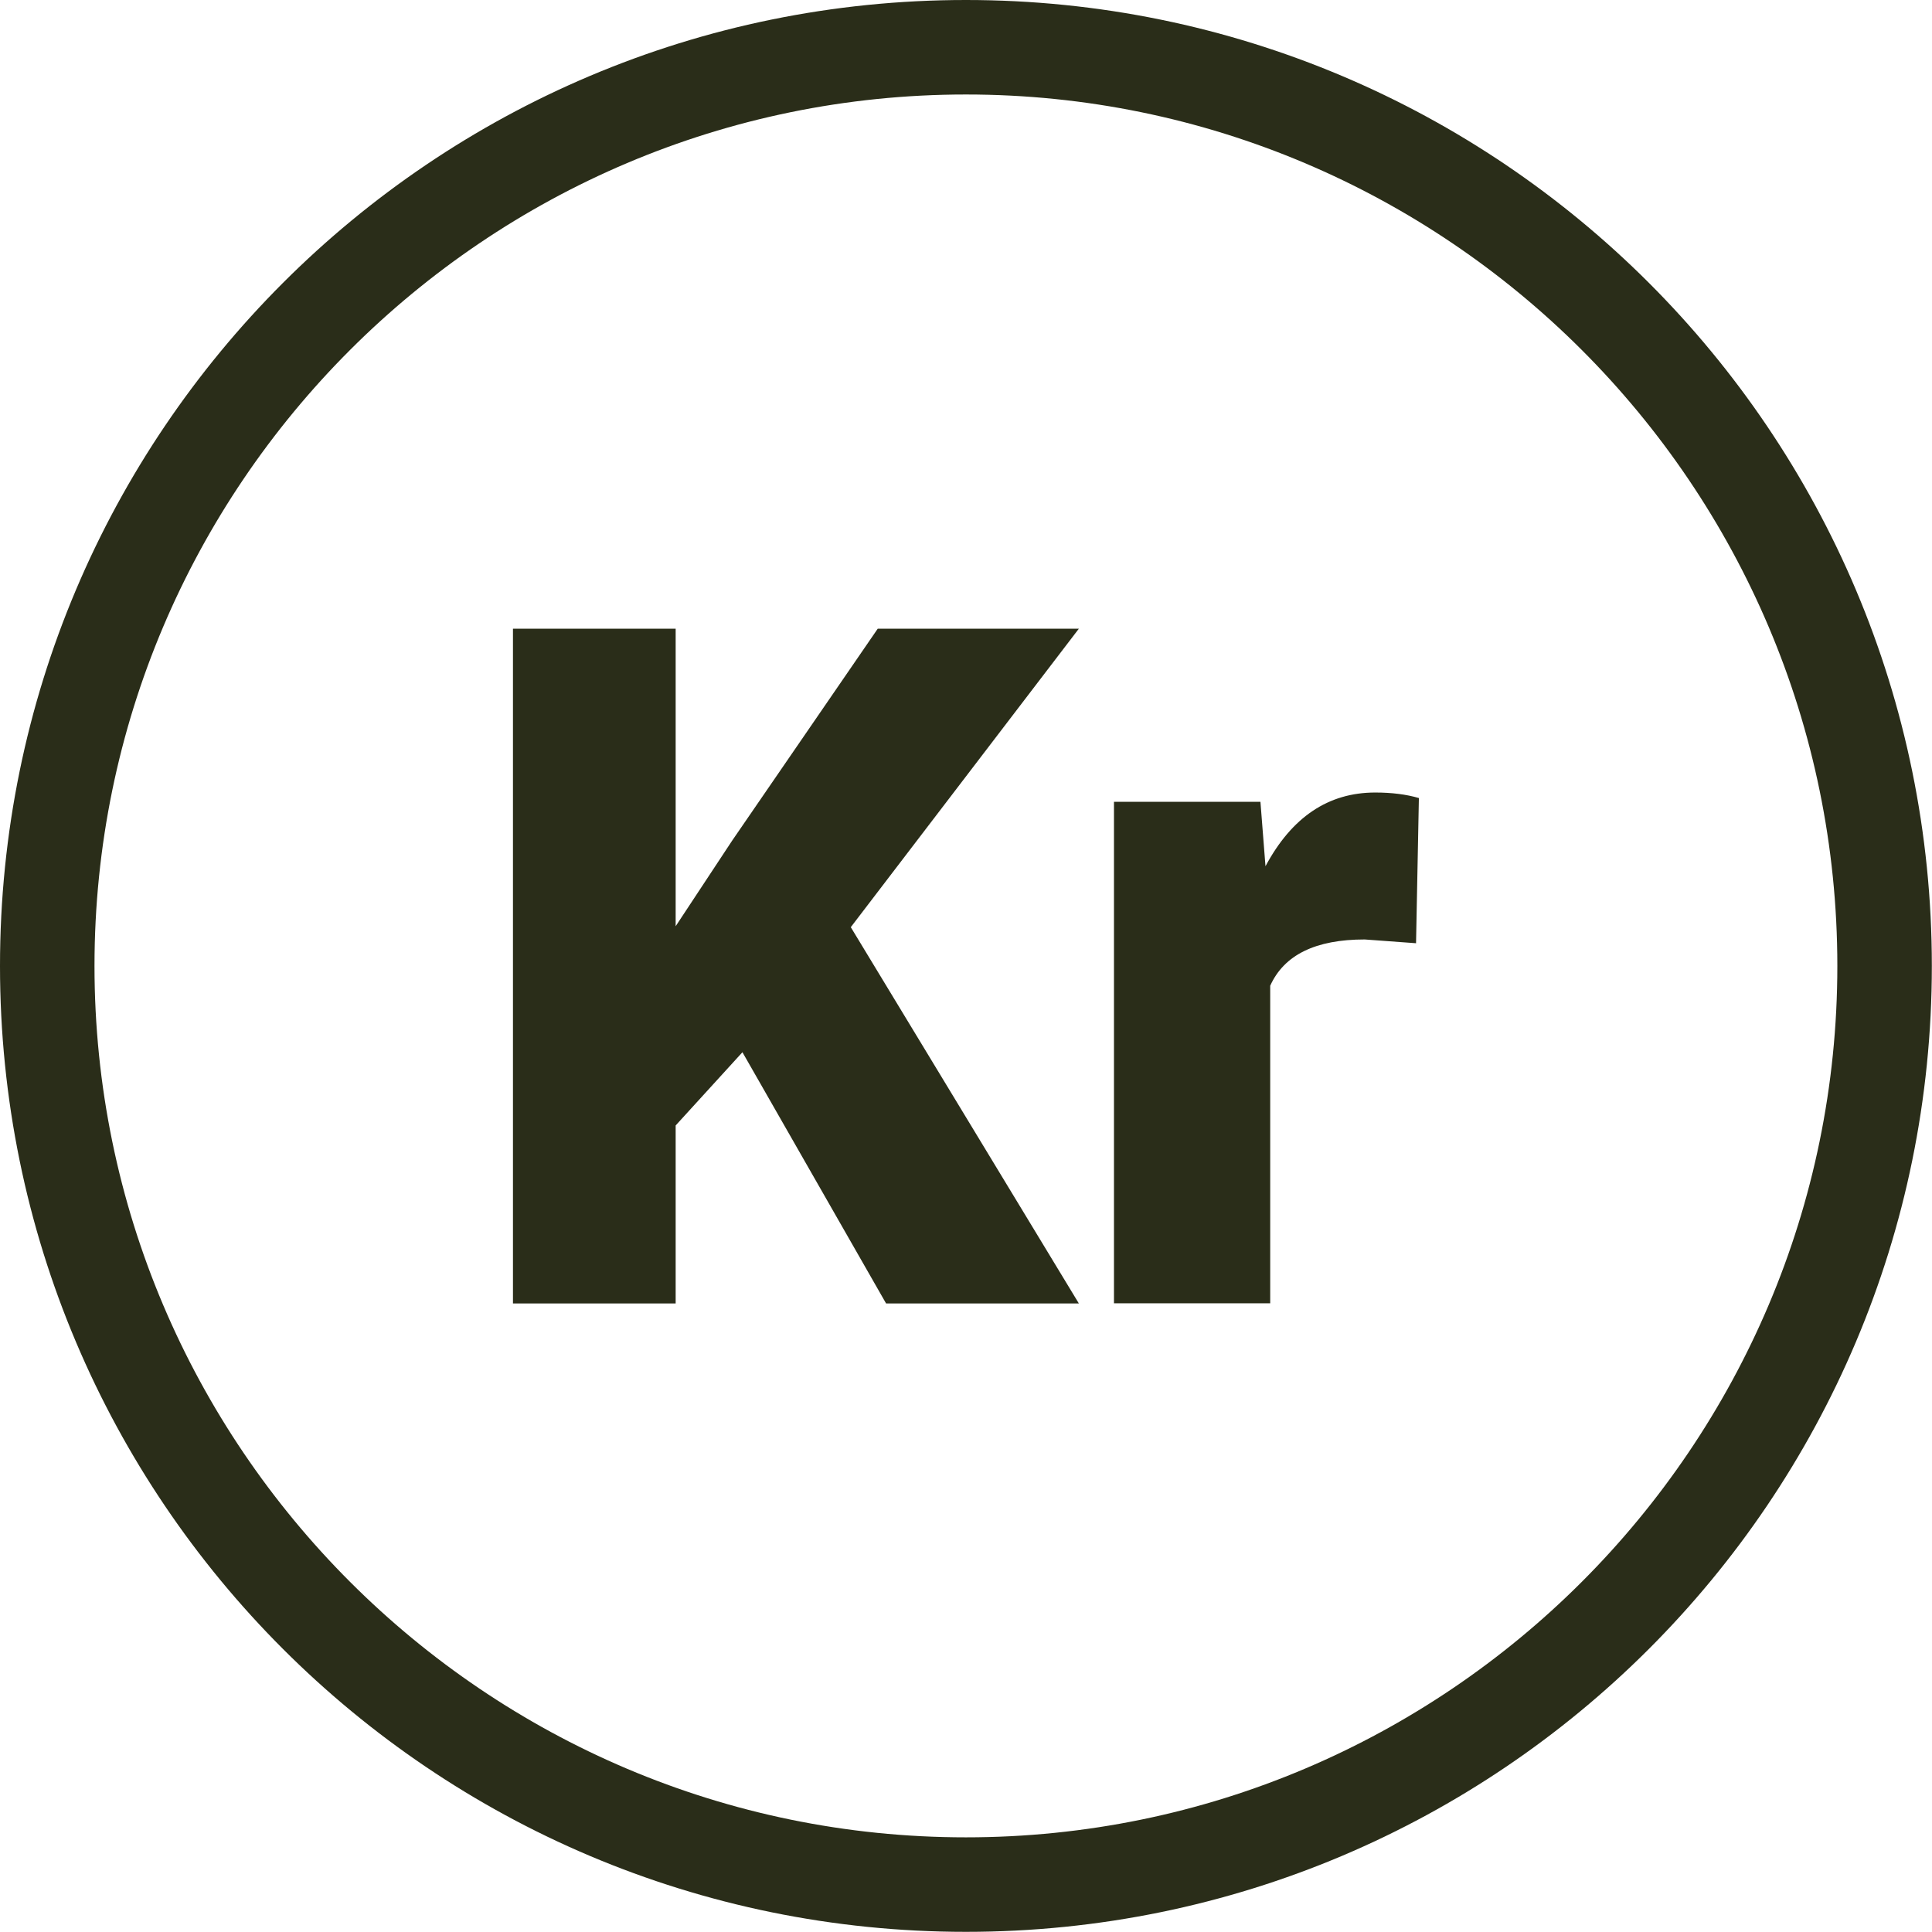
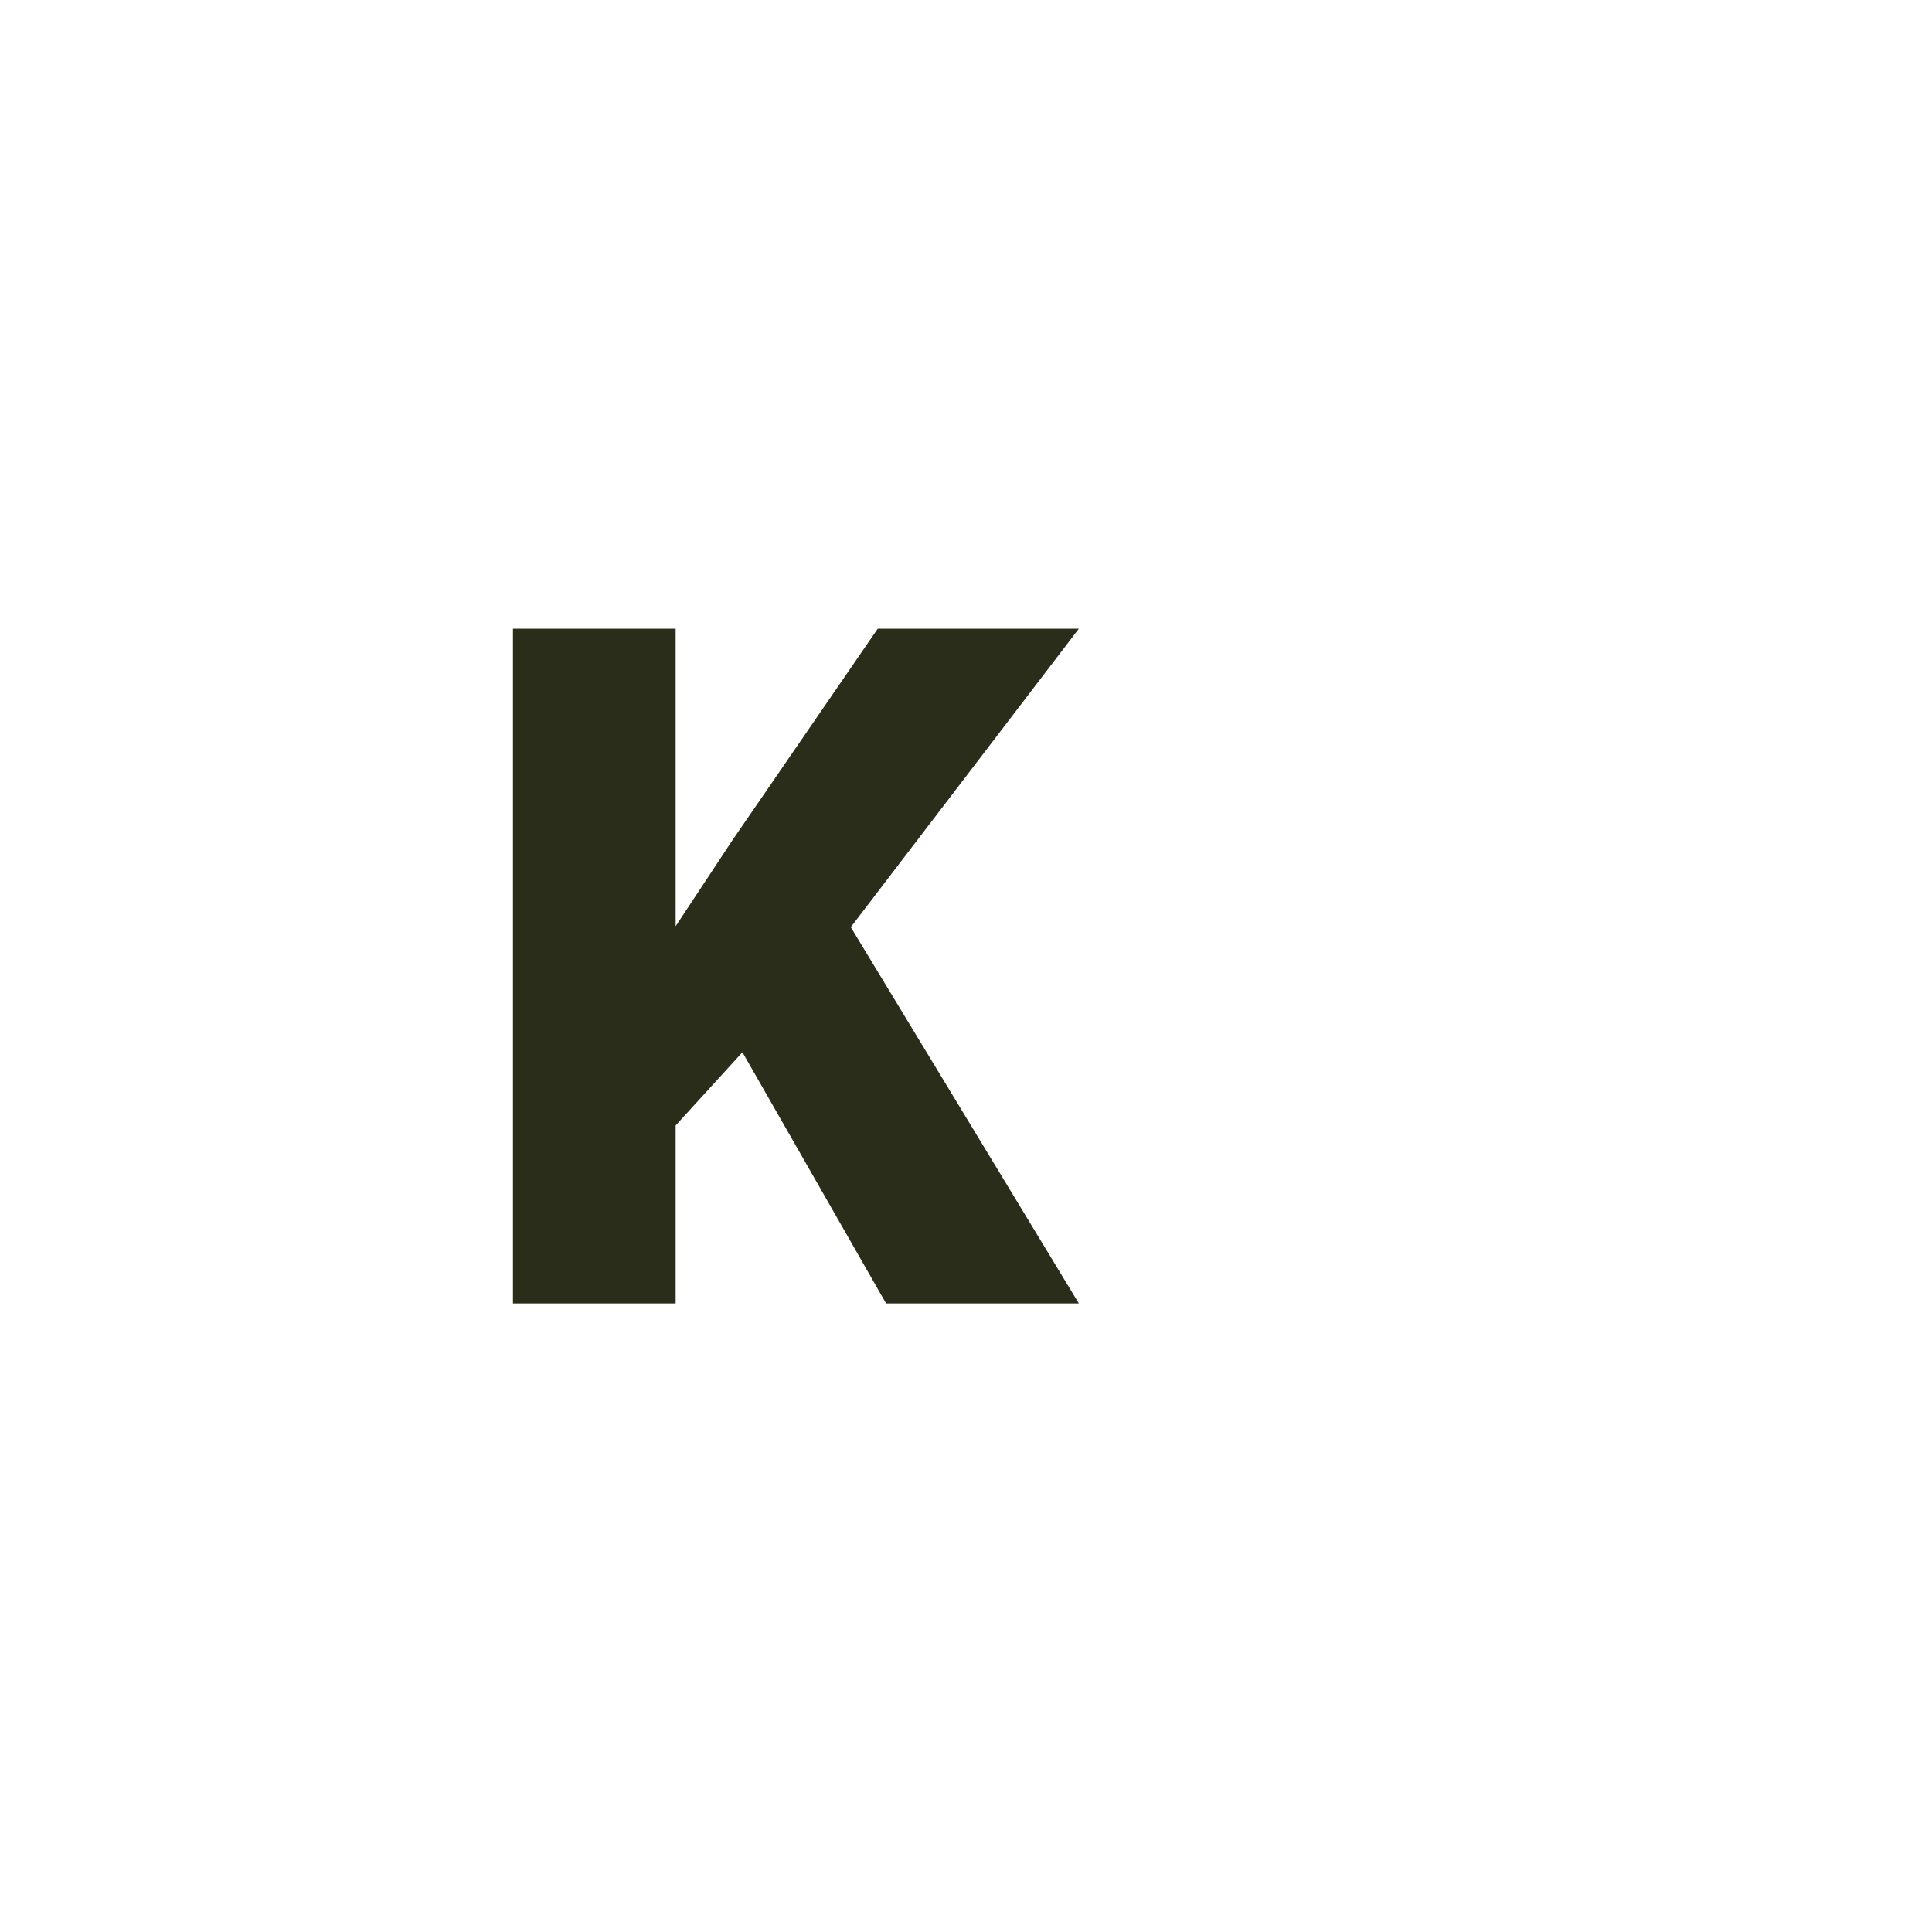
<svg xmlns="http://www.w3.org/2000/svg" viewBox="0 0 122.67 122.67" data-name="Layer 2" id="Layer_2">
  <defs>
    <style>
      .cls-1 {
        fill: #2a2d19;
      }
    </style>
  </defs>
  <g data-name="Layer 1" id="Layer_1-2">
    <g>
-       <path d="M61.33,6c30.51,0,55.33,24.82,55.33,55.33s-24.82,55.33-55.33,55.33S6,91.84,6,61.33,30.82,6,61.33,6M61.33,0C27.46,0,0,27.46,0,61.33s27.46,61.33,61.33,61.33,61.33-27.46,61.33-61.33S95.21,0,61.33,0h0Z" class="cls-1" />
      <g>
        <path d="M47.14,66.81l-4.24,4.65v11.3h-10.33v-42.84h10.33v18.89l3.59-5.44,9.24-13.45h12.77l-14.48,18.95,14.48,23.89h-12.24l-9.12-15.95Z" class="cls-1" />
-         <path d="M89.92,59.89l-3.27-.24c-3.12,0-5.12.98-6,2.94v20.16h-9.92v-31.84h9.3l.32,4.09c1.67-3.12,3.99-4.68,6.97-4.68,1.06,0,1.98.12,2.77.35l-.18,9.21Z" class="cls-1" />
      </g>
    </g>
  </g>
</svg>